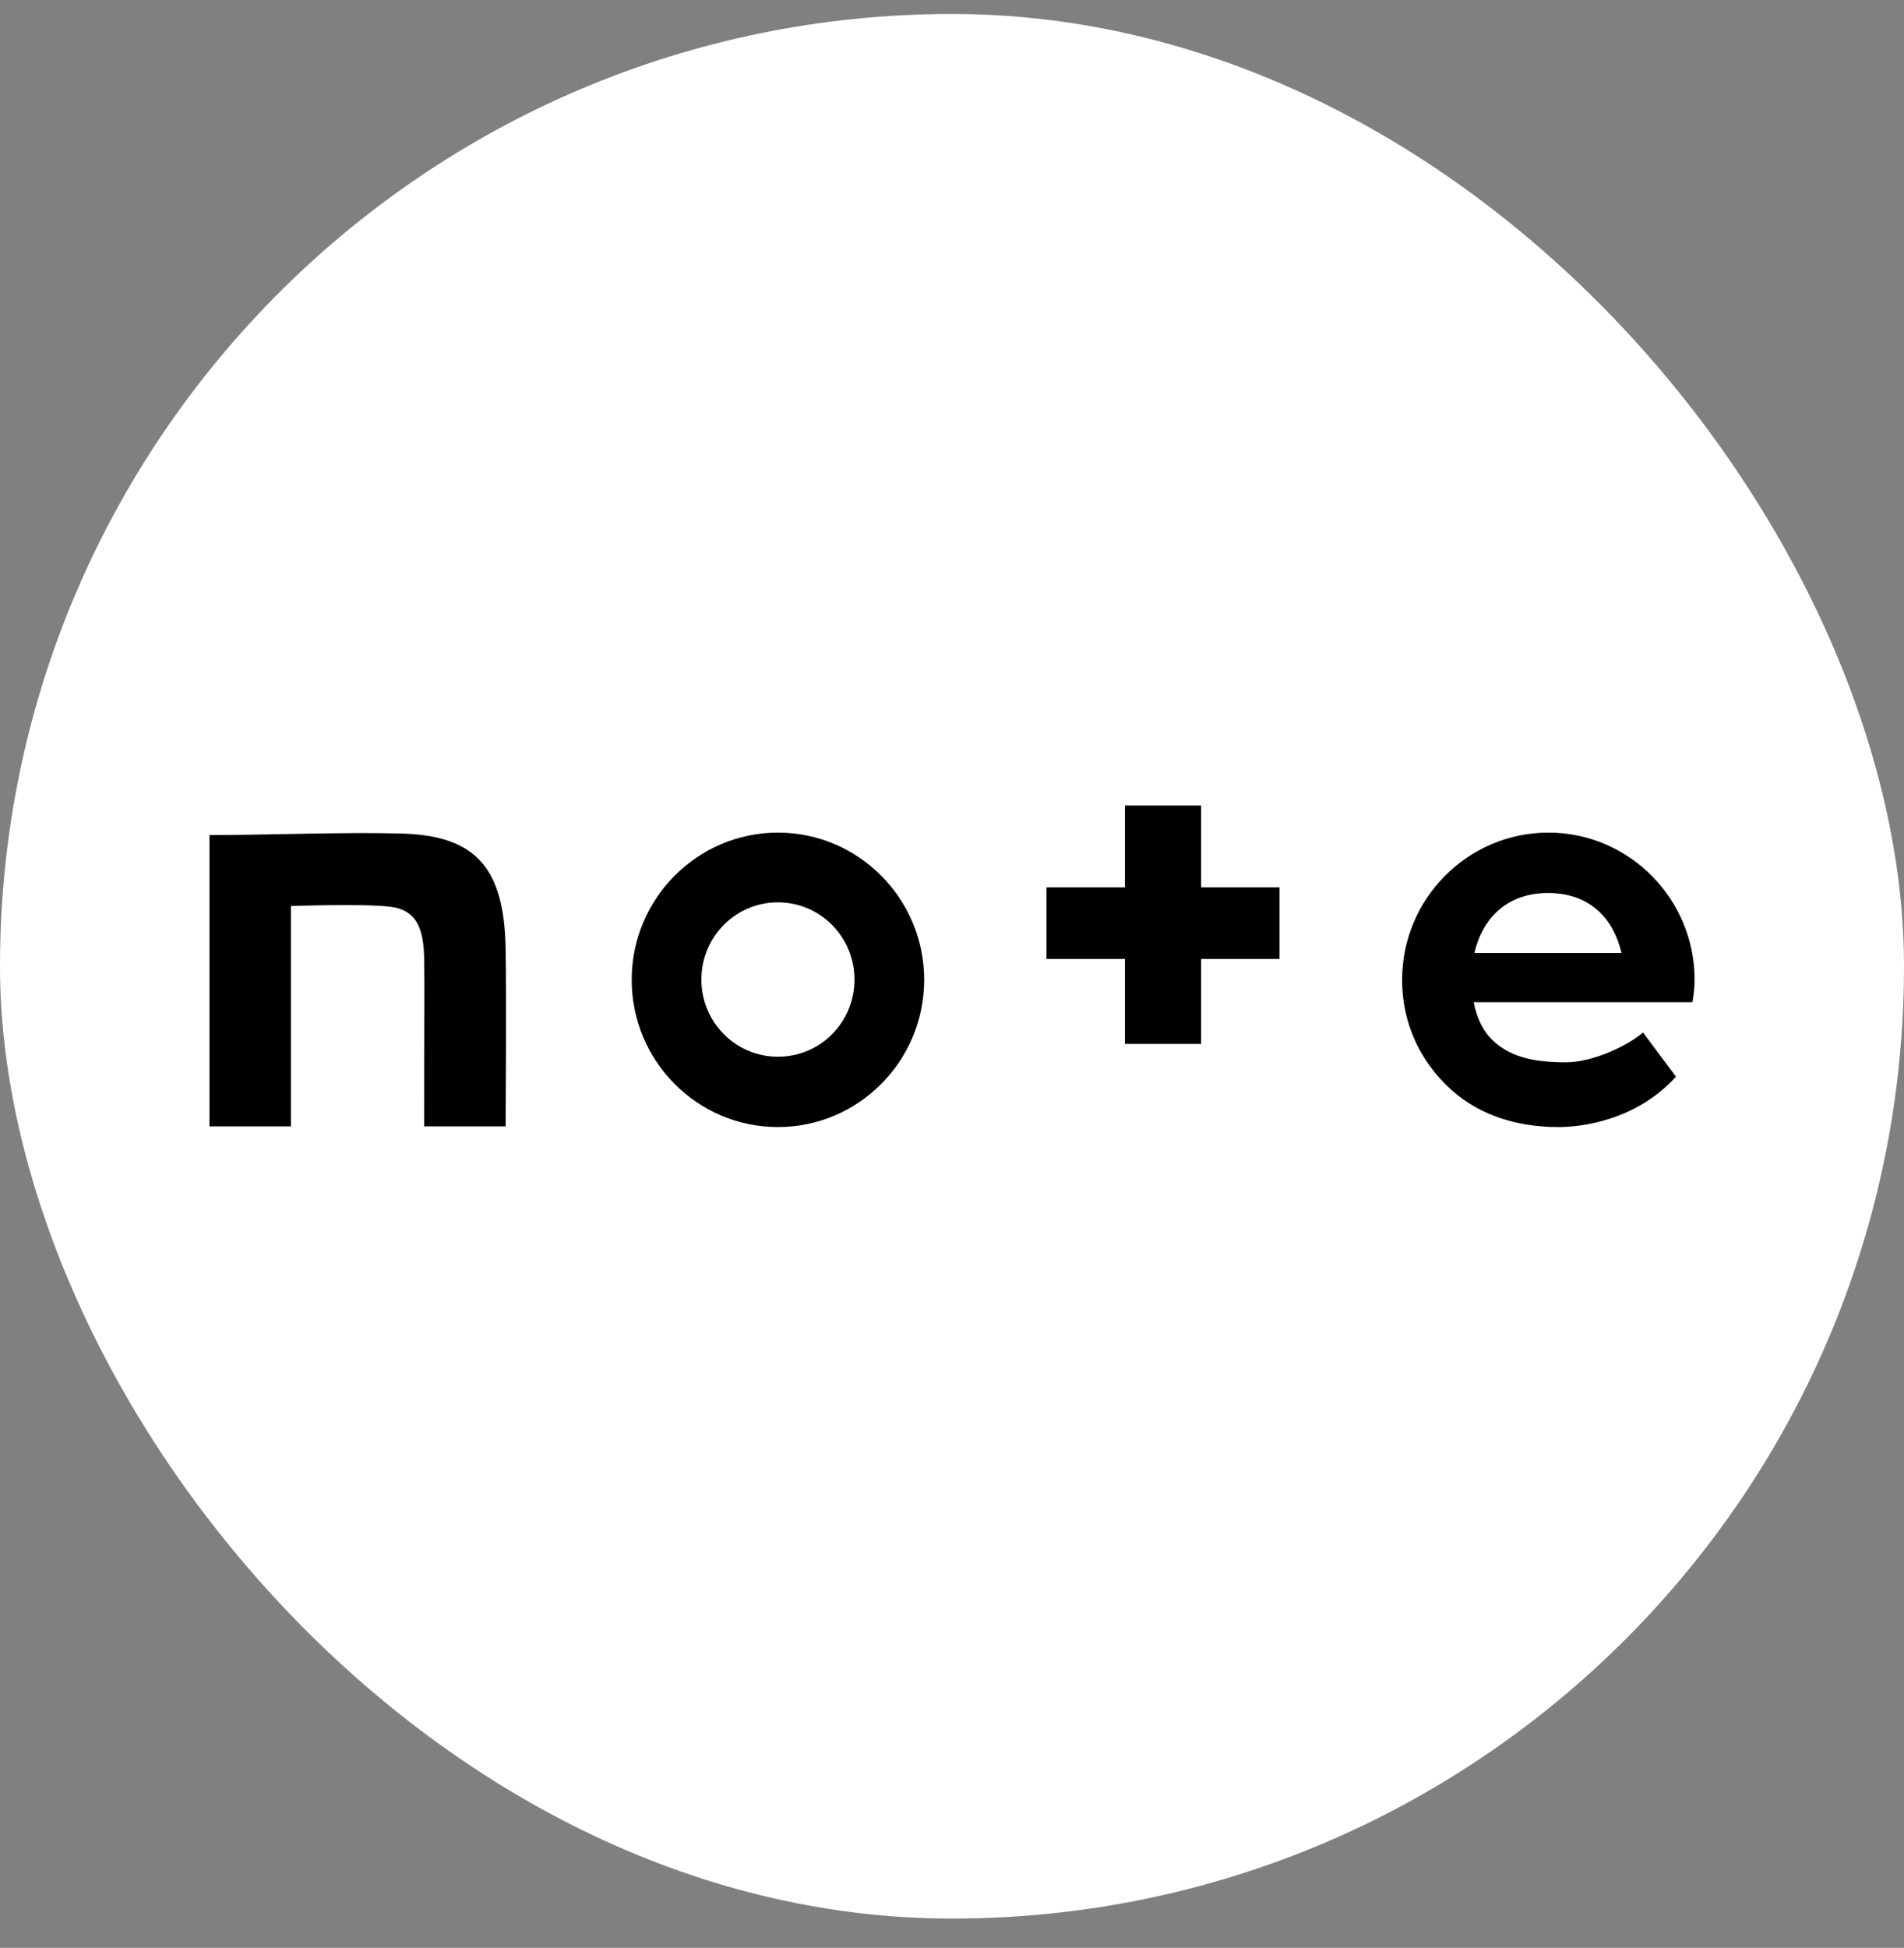
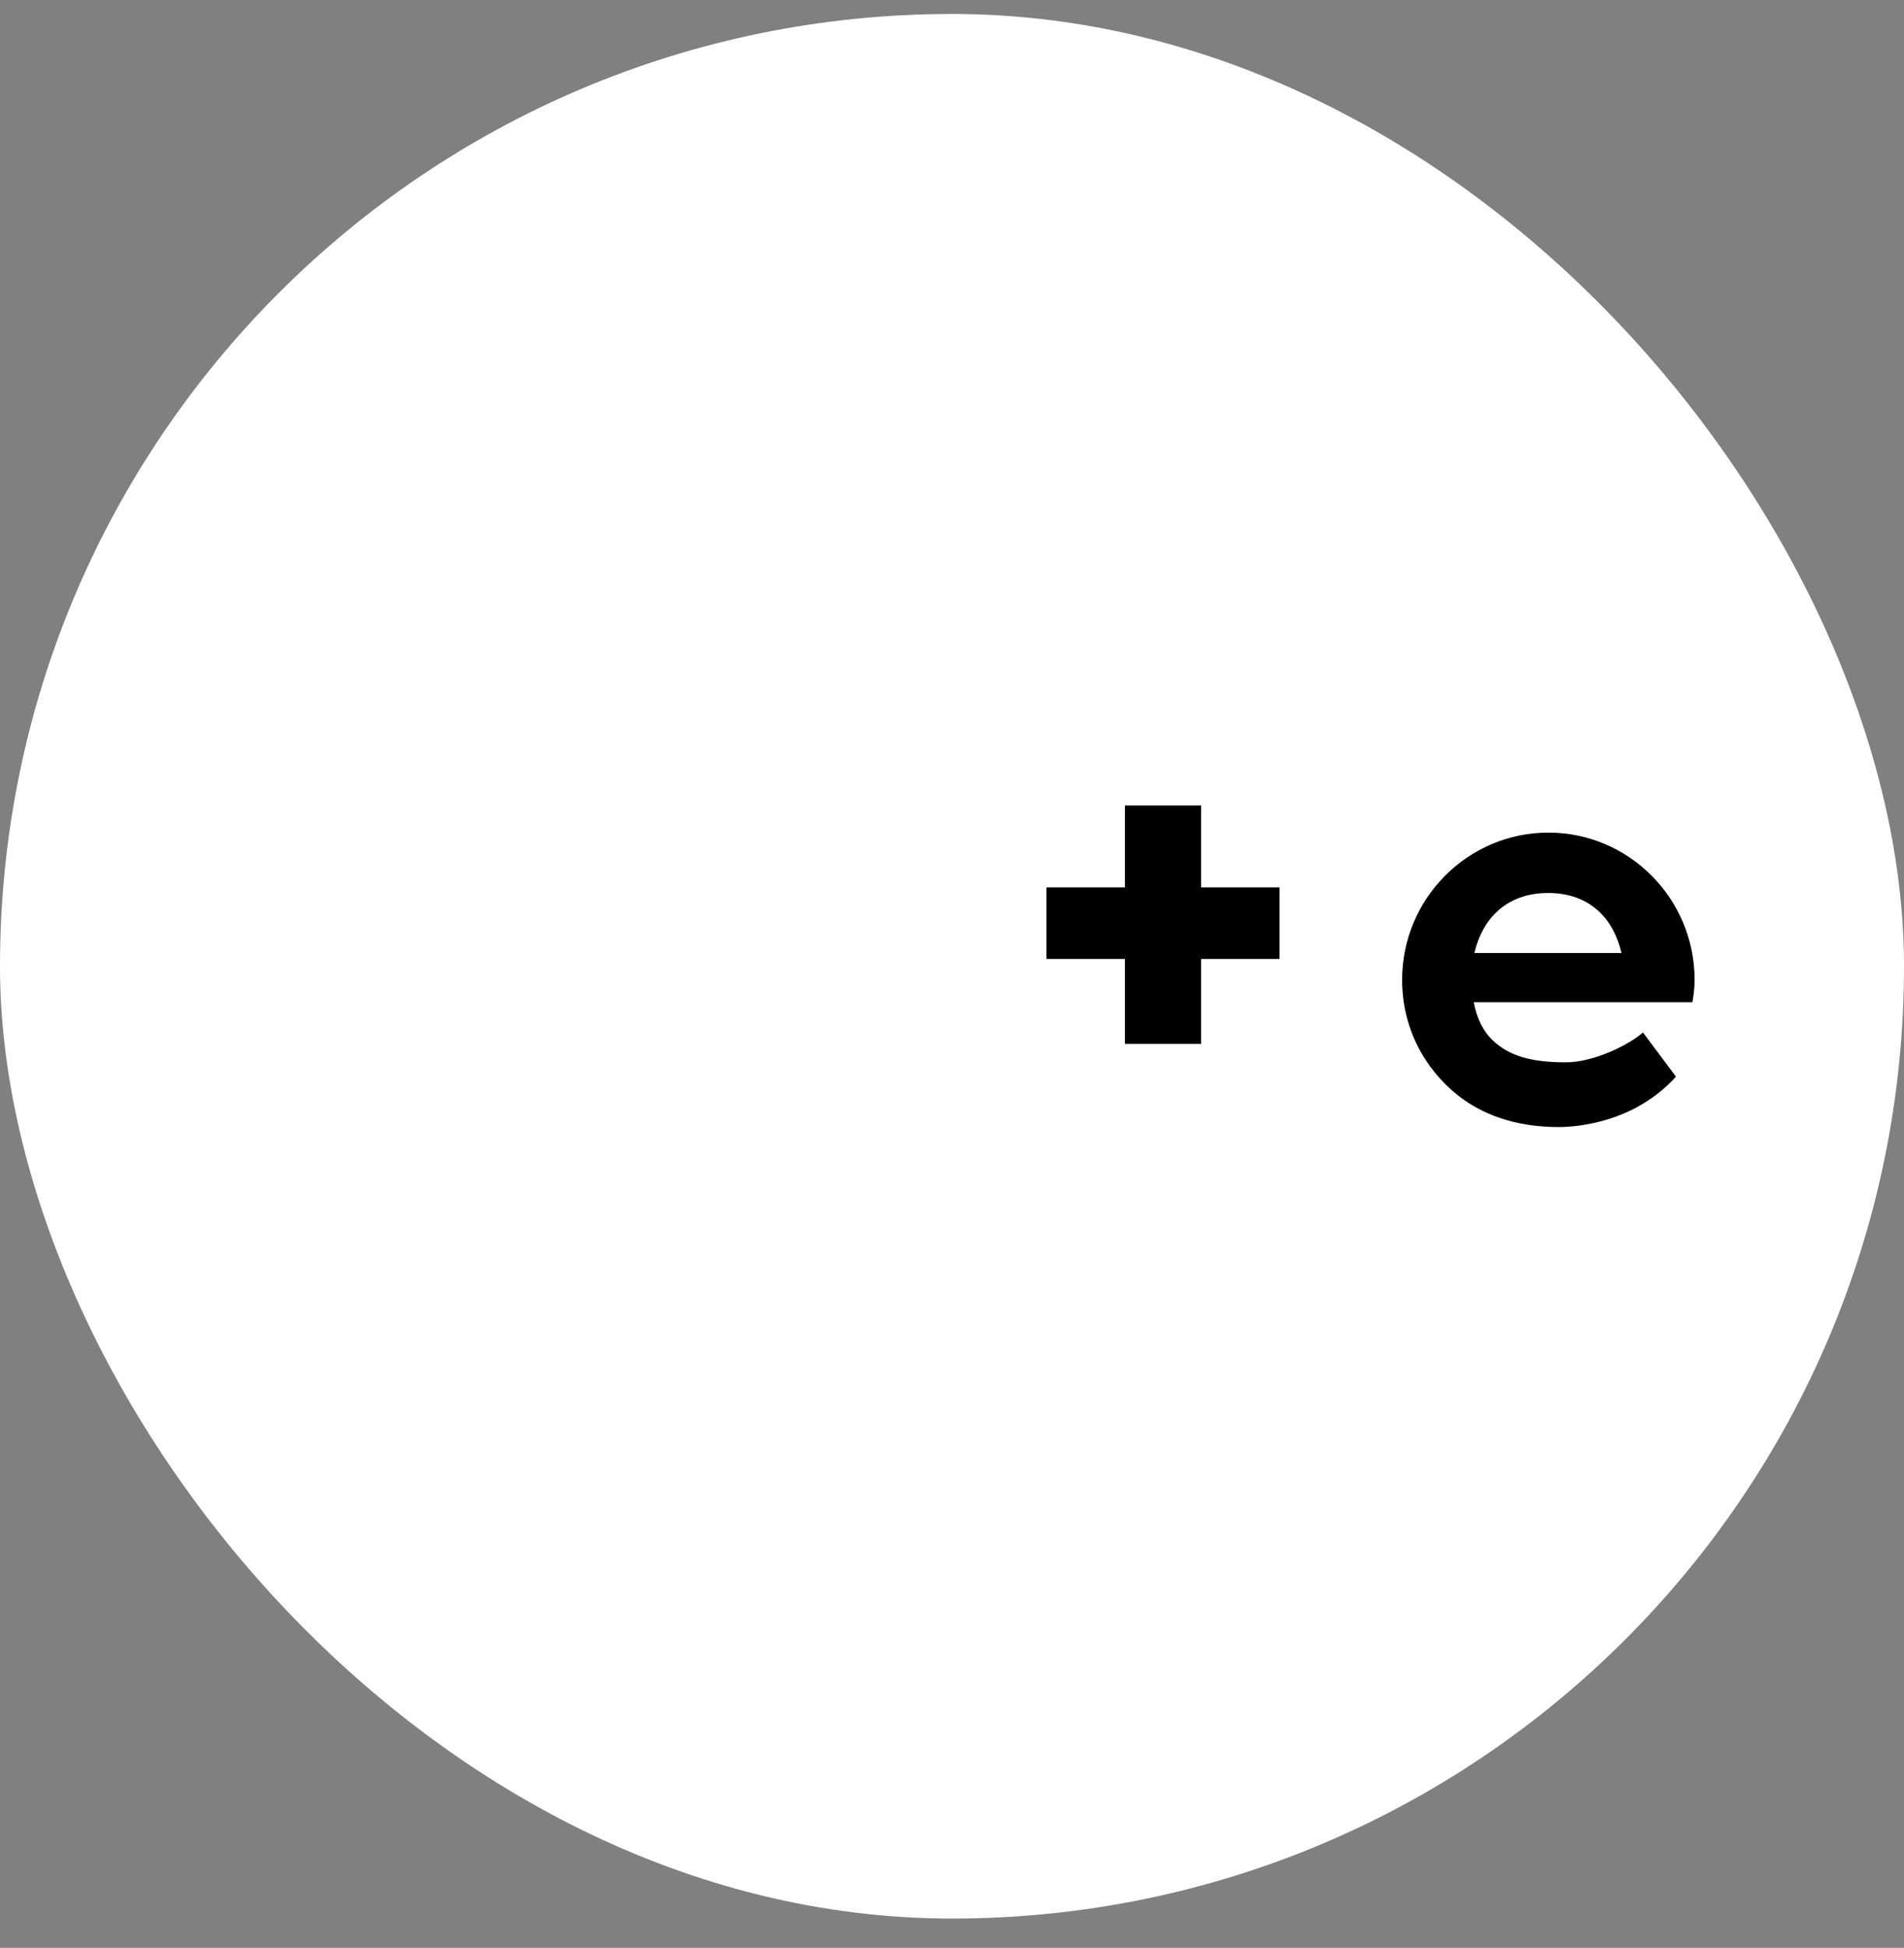
<svg xmlns="http://www.w3.org/2000/svg" width="44" height="45" viewBox="0 0 44 45" fill="none">
  <rect x="0" y="0" width="44" height="45" fill="#808080" stroke="none" />
  <rect y="0.323" width="44" height="44" rx="22" fill="white" />
-   <path d="M9.262 19.256C7.968 19.22 6.156 19.292 4.84 19.292V26.022H6.724V20.931C6.724 20.931 8.399 20.874 9.003 20.946C9.571 21.011 9.78 21.363 9.801 22.096C9.816 22.93 9.801 23.369 9.801 26.022H11.685C11.685 26.022 11.707 22.988 11.685 21.931C11.656 20.054 11.002 19.299 9.262 19.256Z" fill="black" />
-   <path d="M17.977 19.235C16.115 19.235 14.598 20.76 14.598 22.636C14.598 24.513 16.115 26.038 17.977 26.038C19.84 26.038 21.357 24.513 21.357 22.636C21.357 20.76 19.84 19.235 17.977 19.235ZM17.977 24.413C16.999 24.413 16.208 23.614 16.208 22.629C16.208 21.644 16.999 20.846 17.977 20.846C18.955 20.846 19.746 21.644 19.746 22.629C19.746 23.622 18.955 24.413 17.977 24.413Z" fill="black" />
  <path d="M39.161 22.636C39.161 20.76 37.644 19.235 35.782 19.235C33.92 19.235 32.402 20.76 32.402 22.636C32.402 23.737 32.906 24.678 33.689 25.304C34.236 25.735 34.998 26.038 36.019 26.038C36.515 26.038 37.802 25.901 38.73 24.873L37.968 23.852C37.644 24.139 36.832 24.542 36.184 24.542C35.365 24.542 34.869 24.384 34.509 24.046C34.286 23.844 34.128 23.535 34.056 23.154H39.111C39.14 22.982 39.161 22.816 39.161 22.636ZM34.071 22.018C34.258 21.22 34.818 20.63 35.775 20.63C36.774 20.63 37.299 21.263 37.472 22.018H34.071Z" fill="black" />
  <path d="M27.757 18.609H25.996V20.5H24.184V22.154H25.996V24.117H27.757V22.154H29.569V20.5H27.757V18.609Z" fill="black" />
</svg>